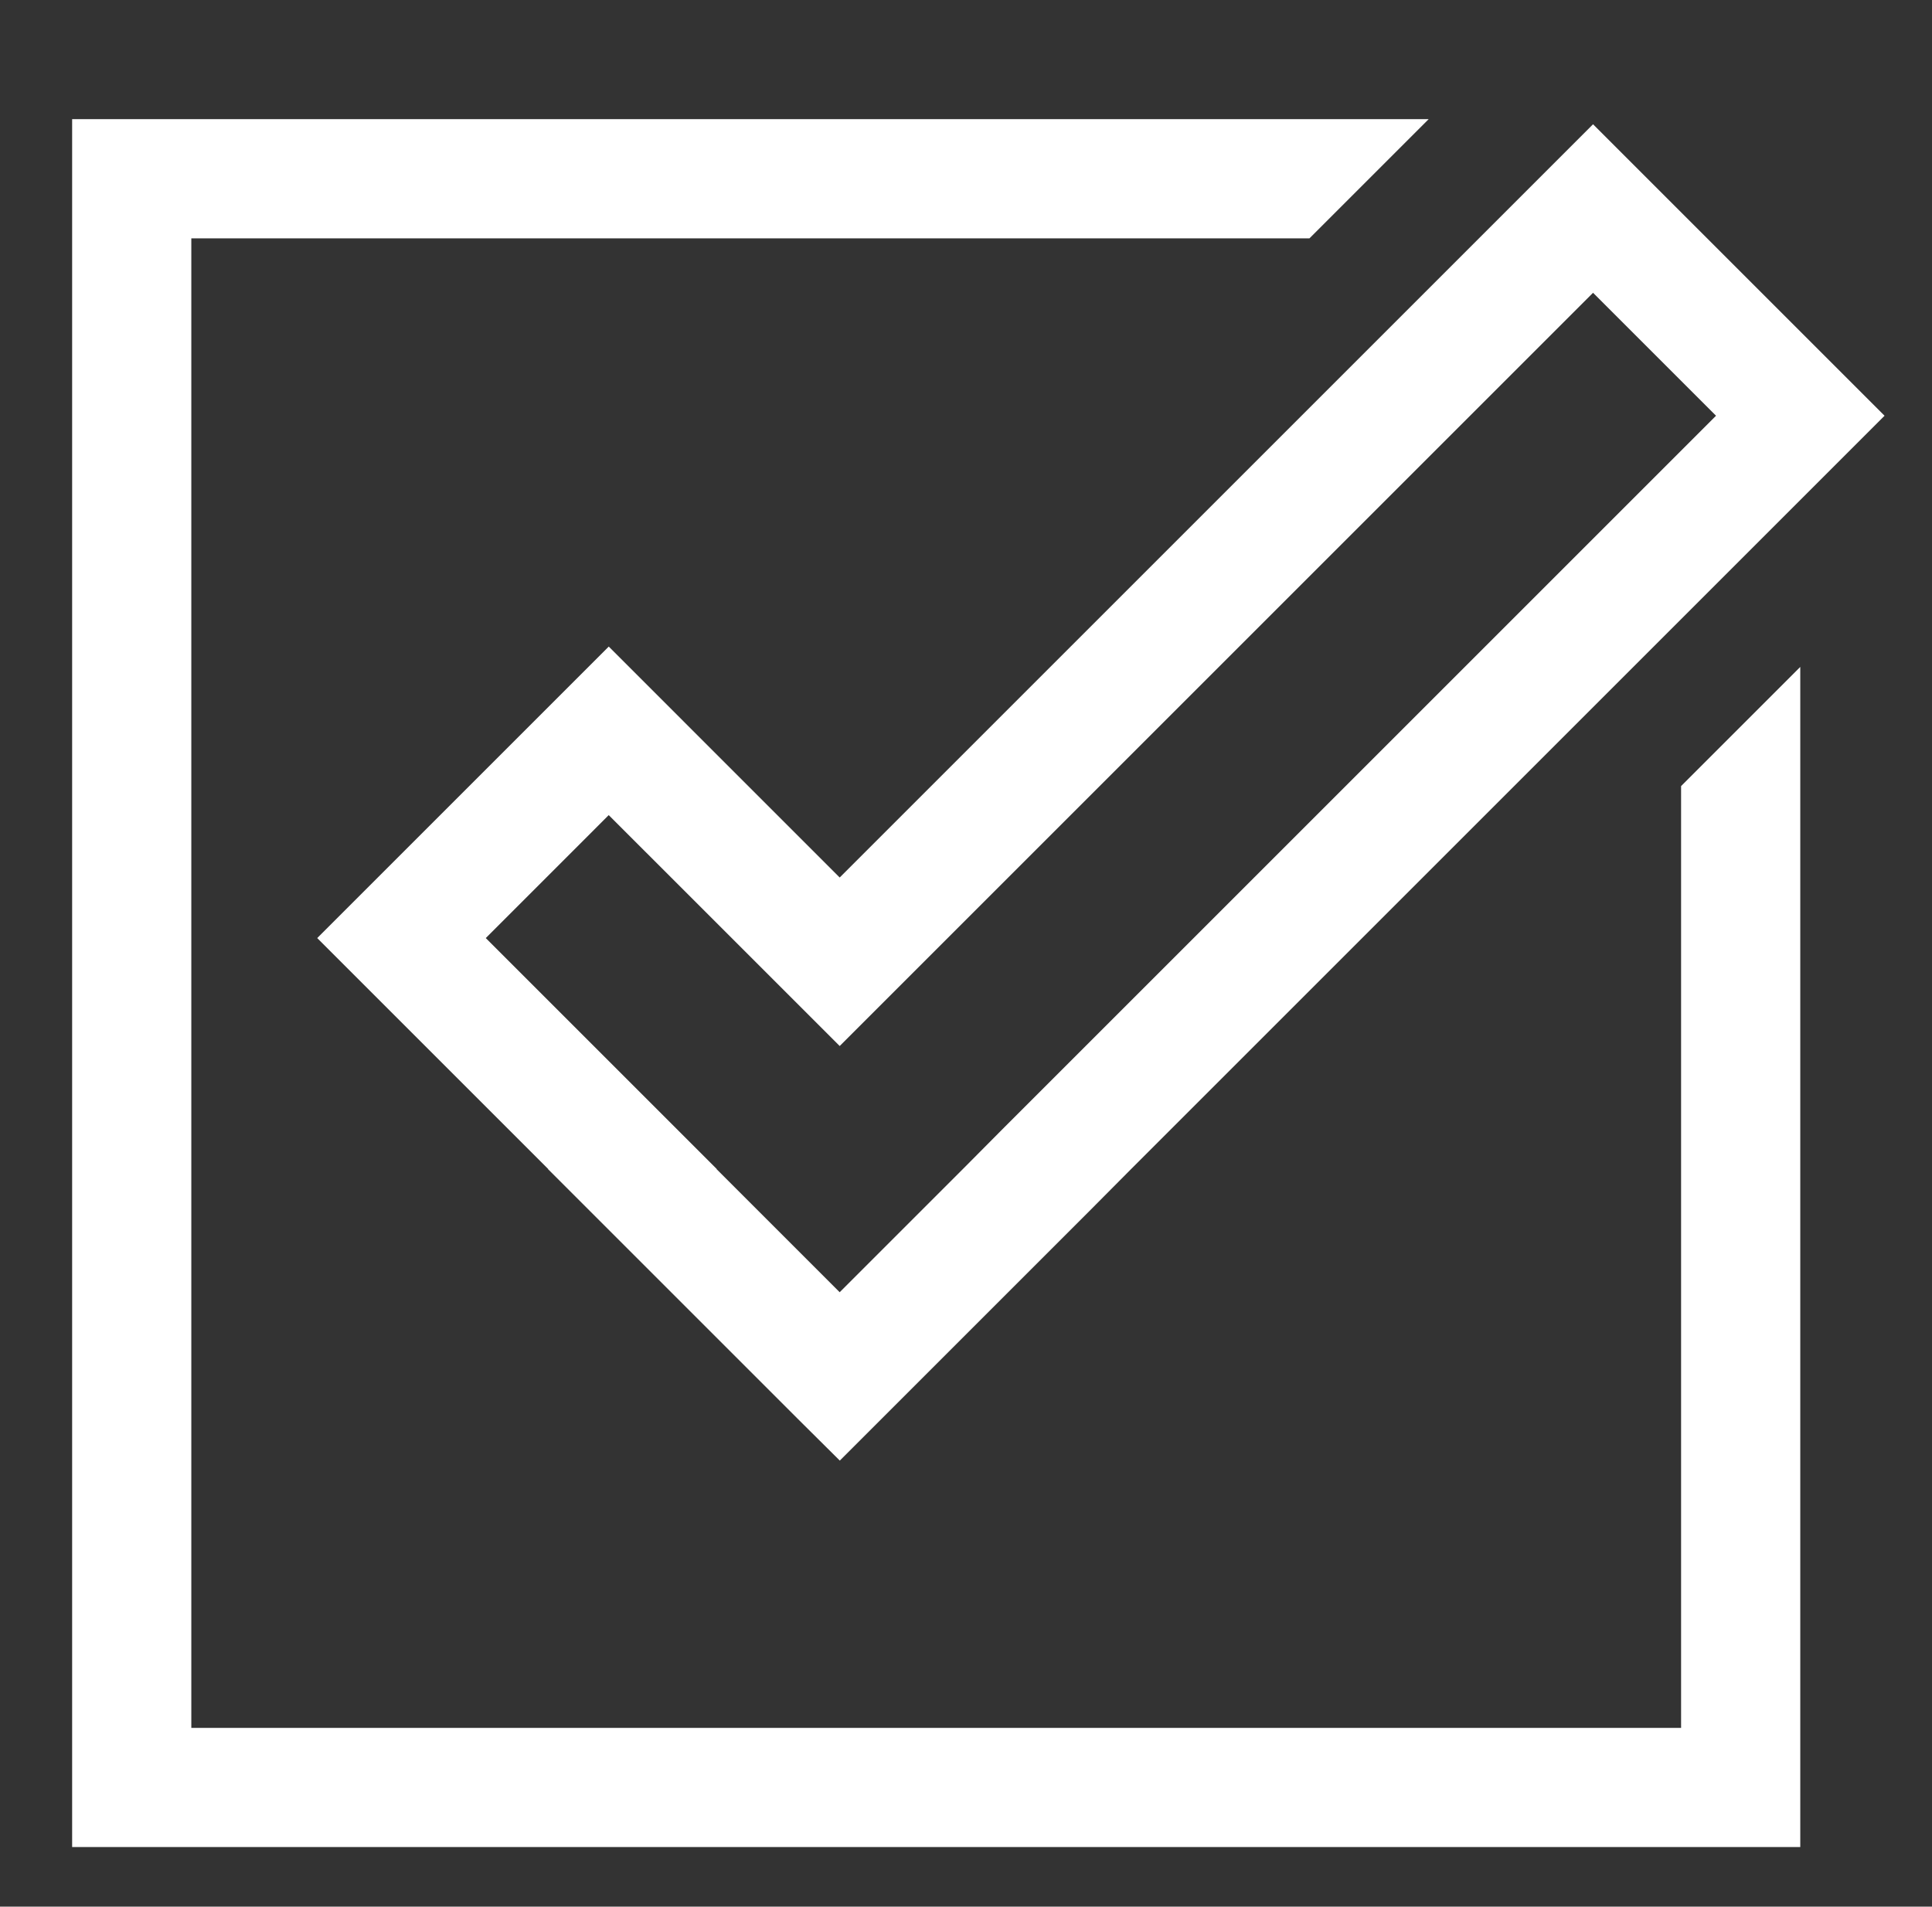
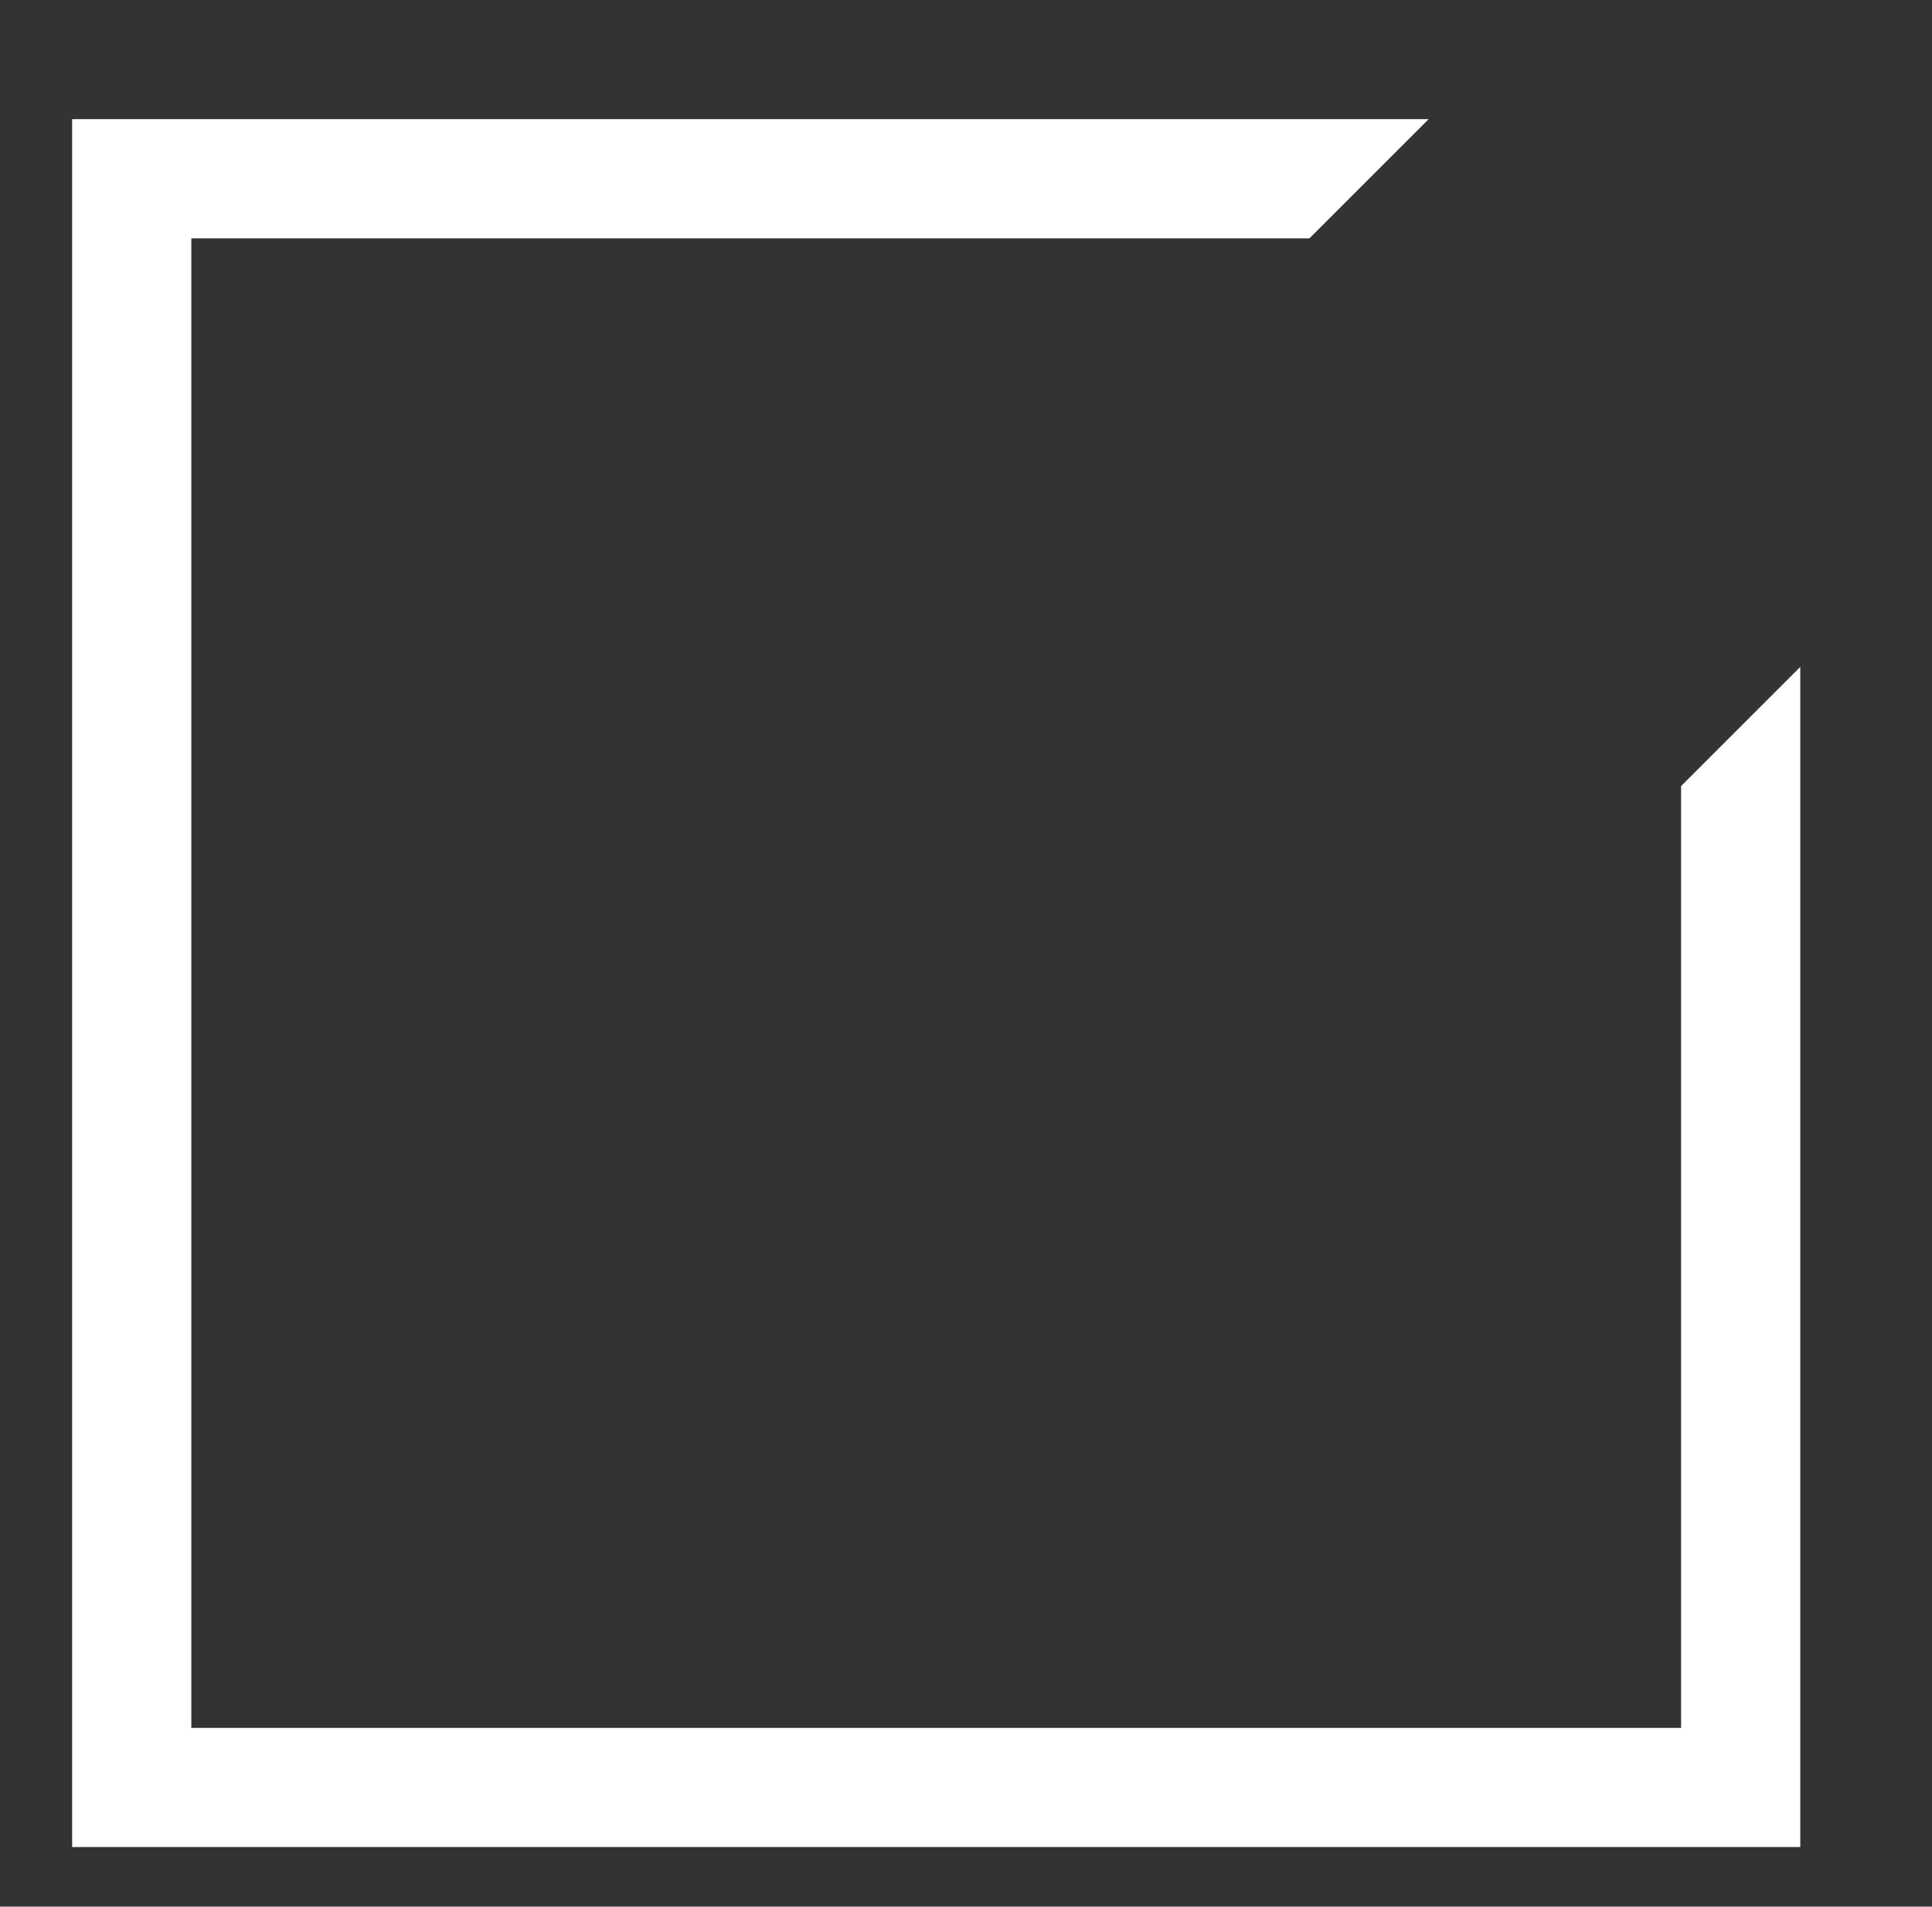
<svg xmlns="http://www.w3.org/2000/svg" width="77" height="76" viewBox="0 0 77 76" fill="none">
  <rect x="0" y="0" width="77" height="76" fill="#333333" stroke="none" />
-   <path d="M33.466 34.978L24.262 25.773L12.643 37.392L21.847 46.596L21.841 46.602L31.78 56.541L33.465 58.215L33.471 58.22L43.41 48.281L45.084 46.596L75.109 16.572L63.491 4.953L33.466 34.978ZM40.046 44.917L38.373 46.602L33.466 51.509L33.46 51.503L28.559 46.602L28.565 46.596L19.361 37.392L24.261 32.491L33.466 41.695L63.491 11.671L68.392 16.572L40.046 44.917Z" fill="white" />
  <path d="M67 68.875H7.625V9.5H52.189L56.939 4.75H2.875V73.625H71.75V26.584L67 31.334V68.875Z" fill="white" />
</svg>